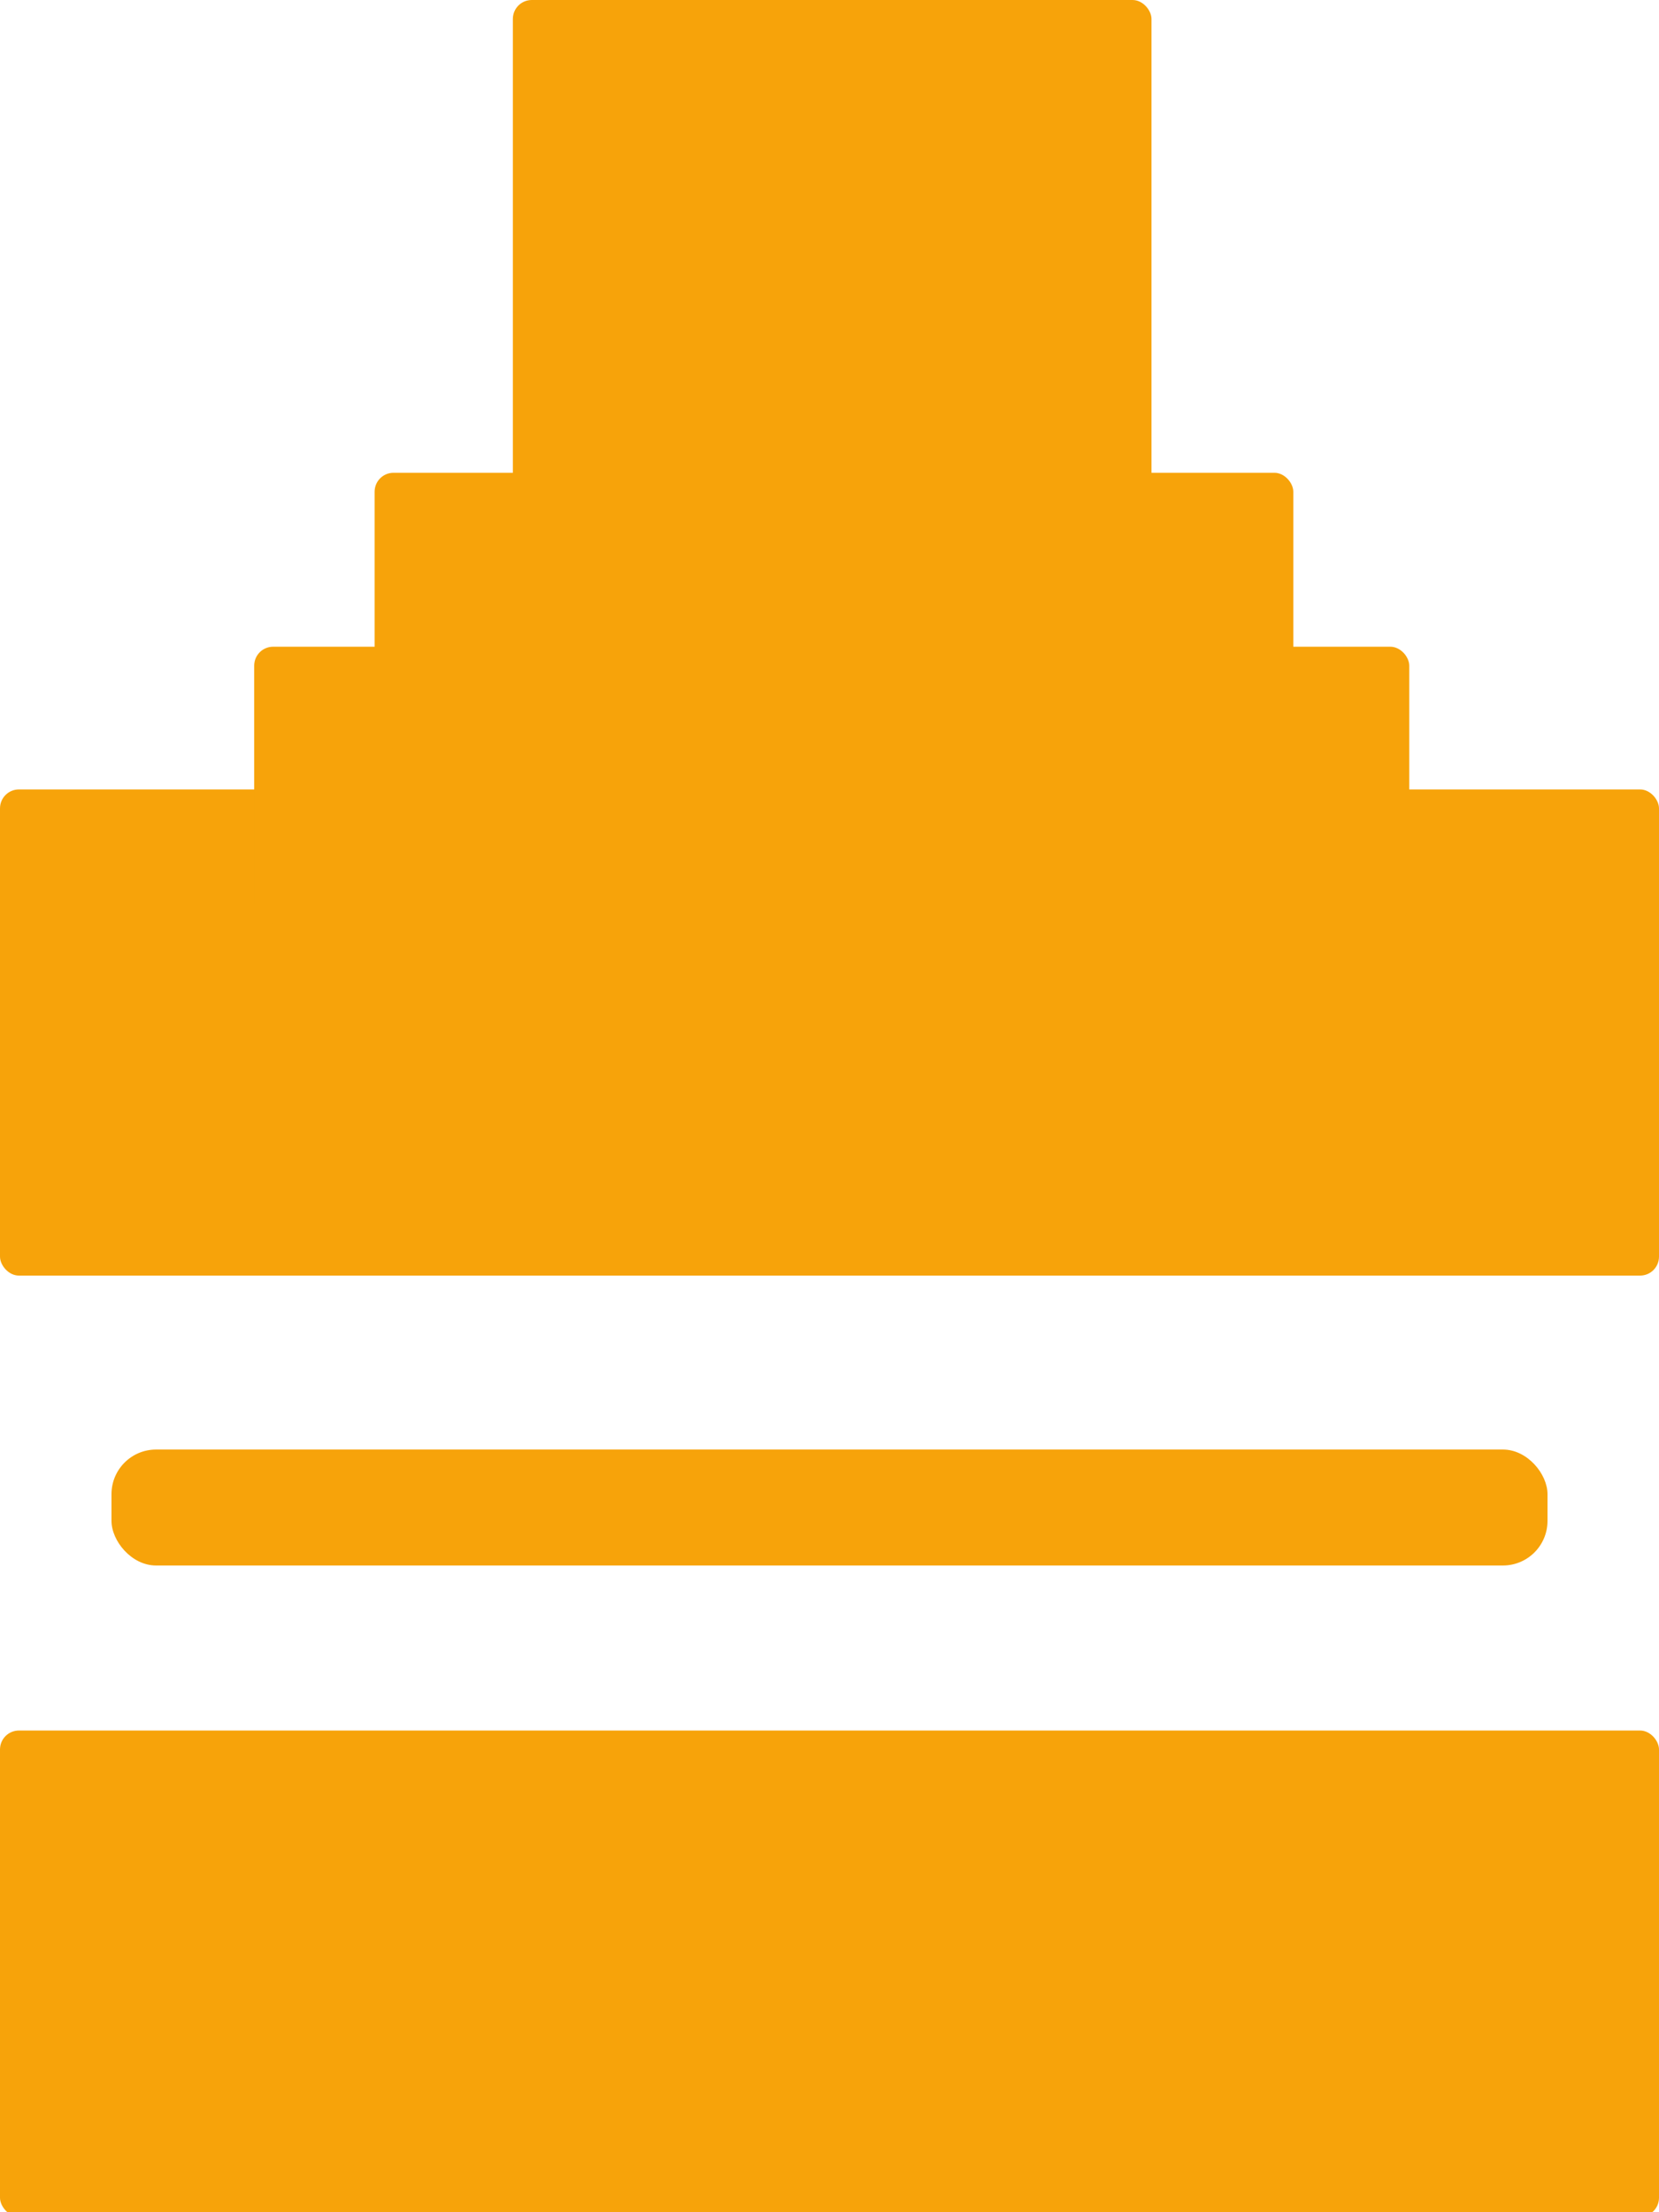
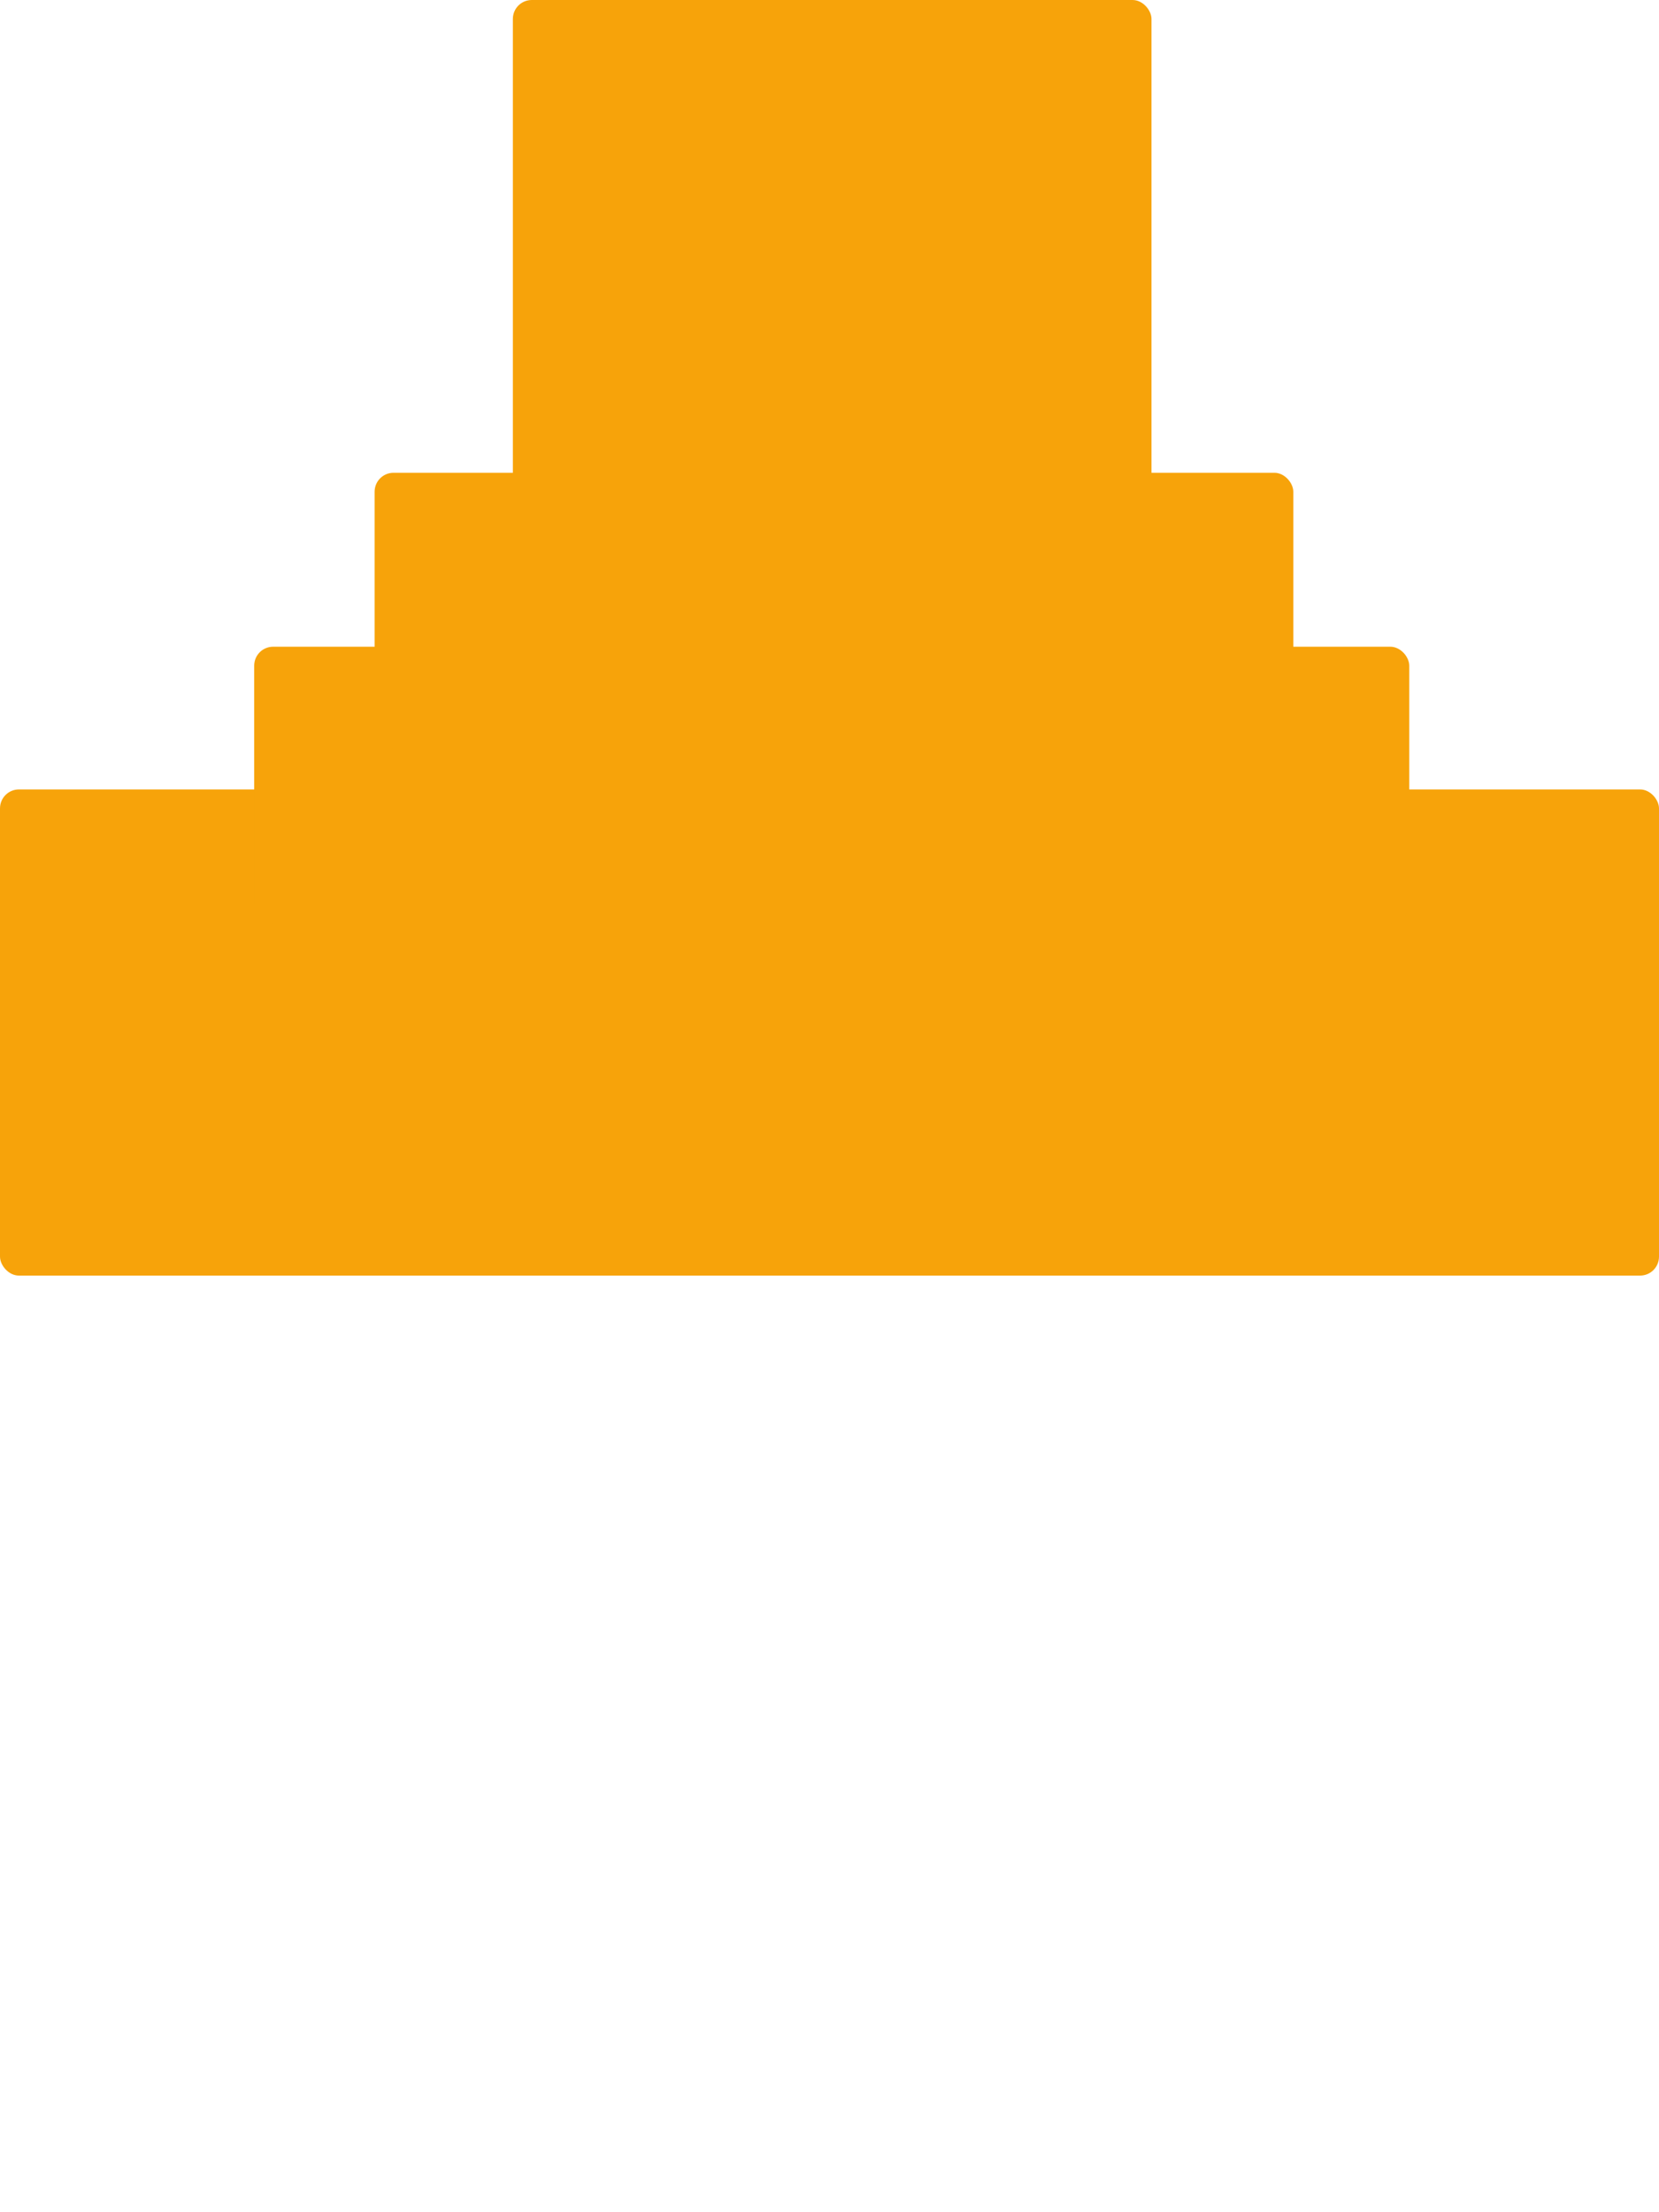
<svg xmlns="http://www.w3.org/2000/svg" width="372" height="496" viewBox="0 0 372 496" fill="none">
-   <rect y="388" width="372" height="109" rx="4.243" fill="#F7A30A" />
  <rect y="177" width="372" height="109" rx="4.243" fill="#F7A30A" />
  <rect x="115" width="143.2" height="248.213" rx="4.243" fill="#F7A30A" />
-   <rect x="25" y="325" width="322" height="26" rx="10" fill="#F7A30A" />
  <rect x="57" y="145" width="259" height="62" rx="4.243" fill="#F7A30A" />
  <rect x="84" y="106" width="206" height="62" rx="4.243" fill="#F7A30A" />
</svg>